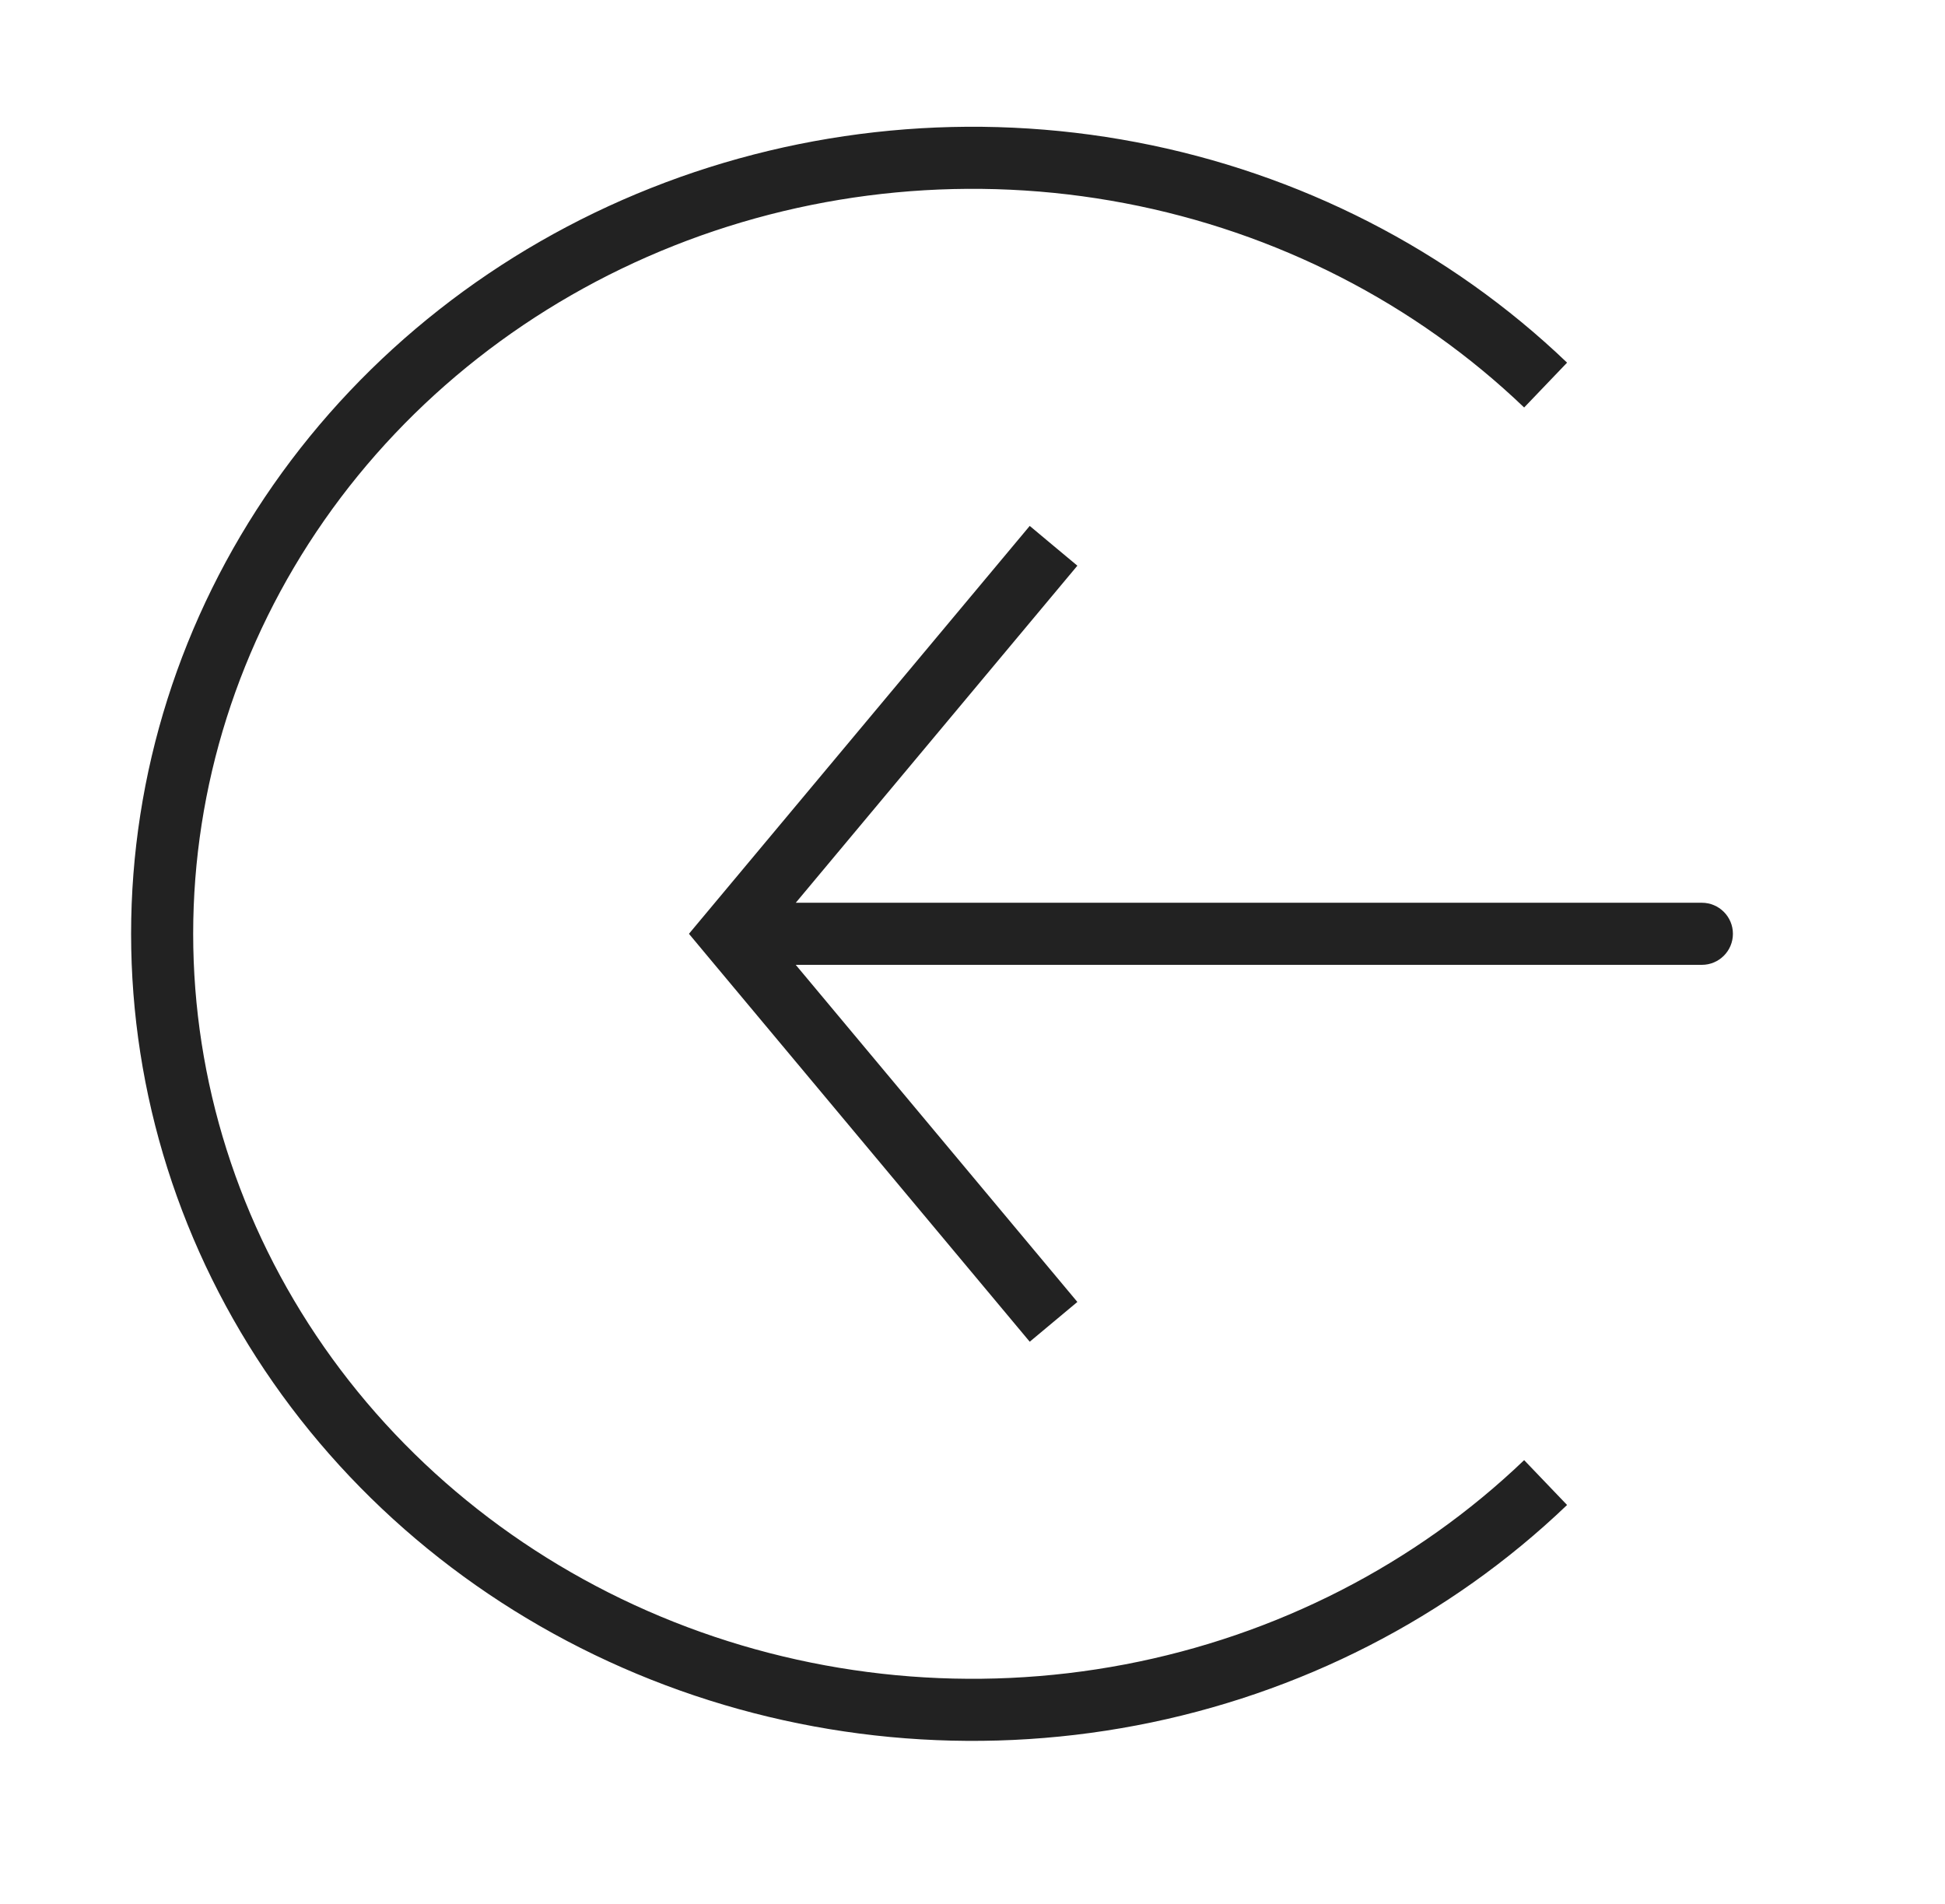
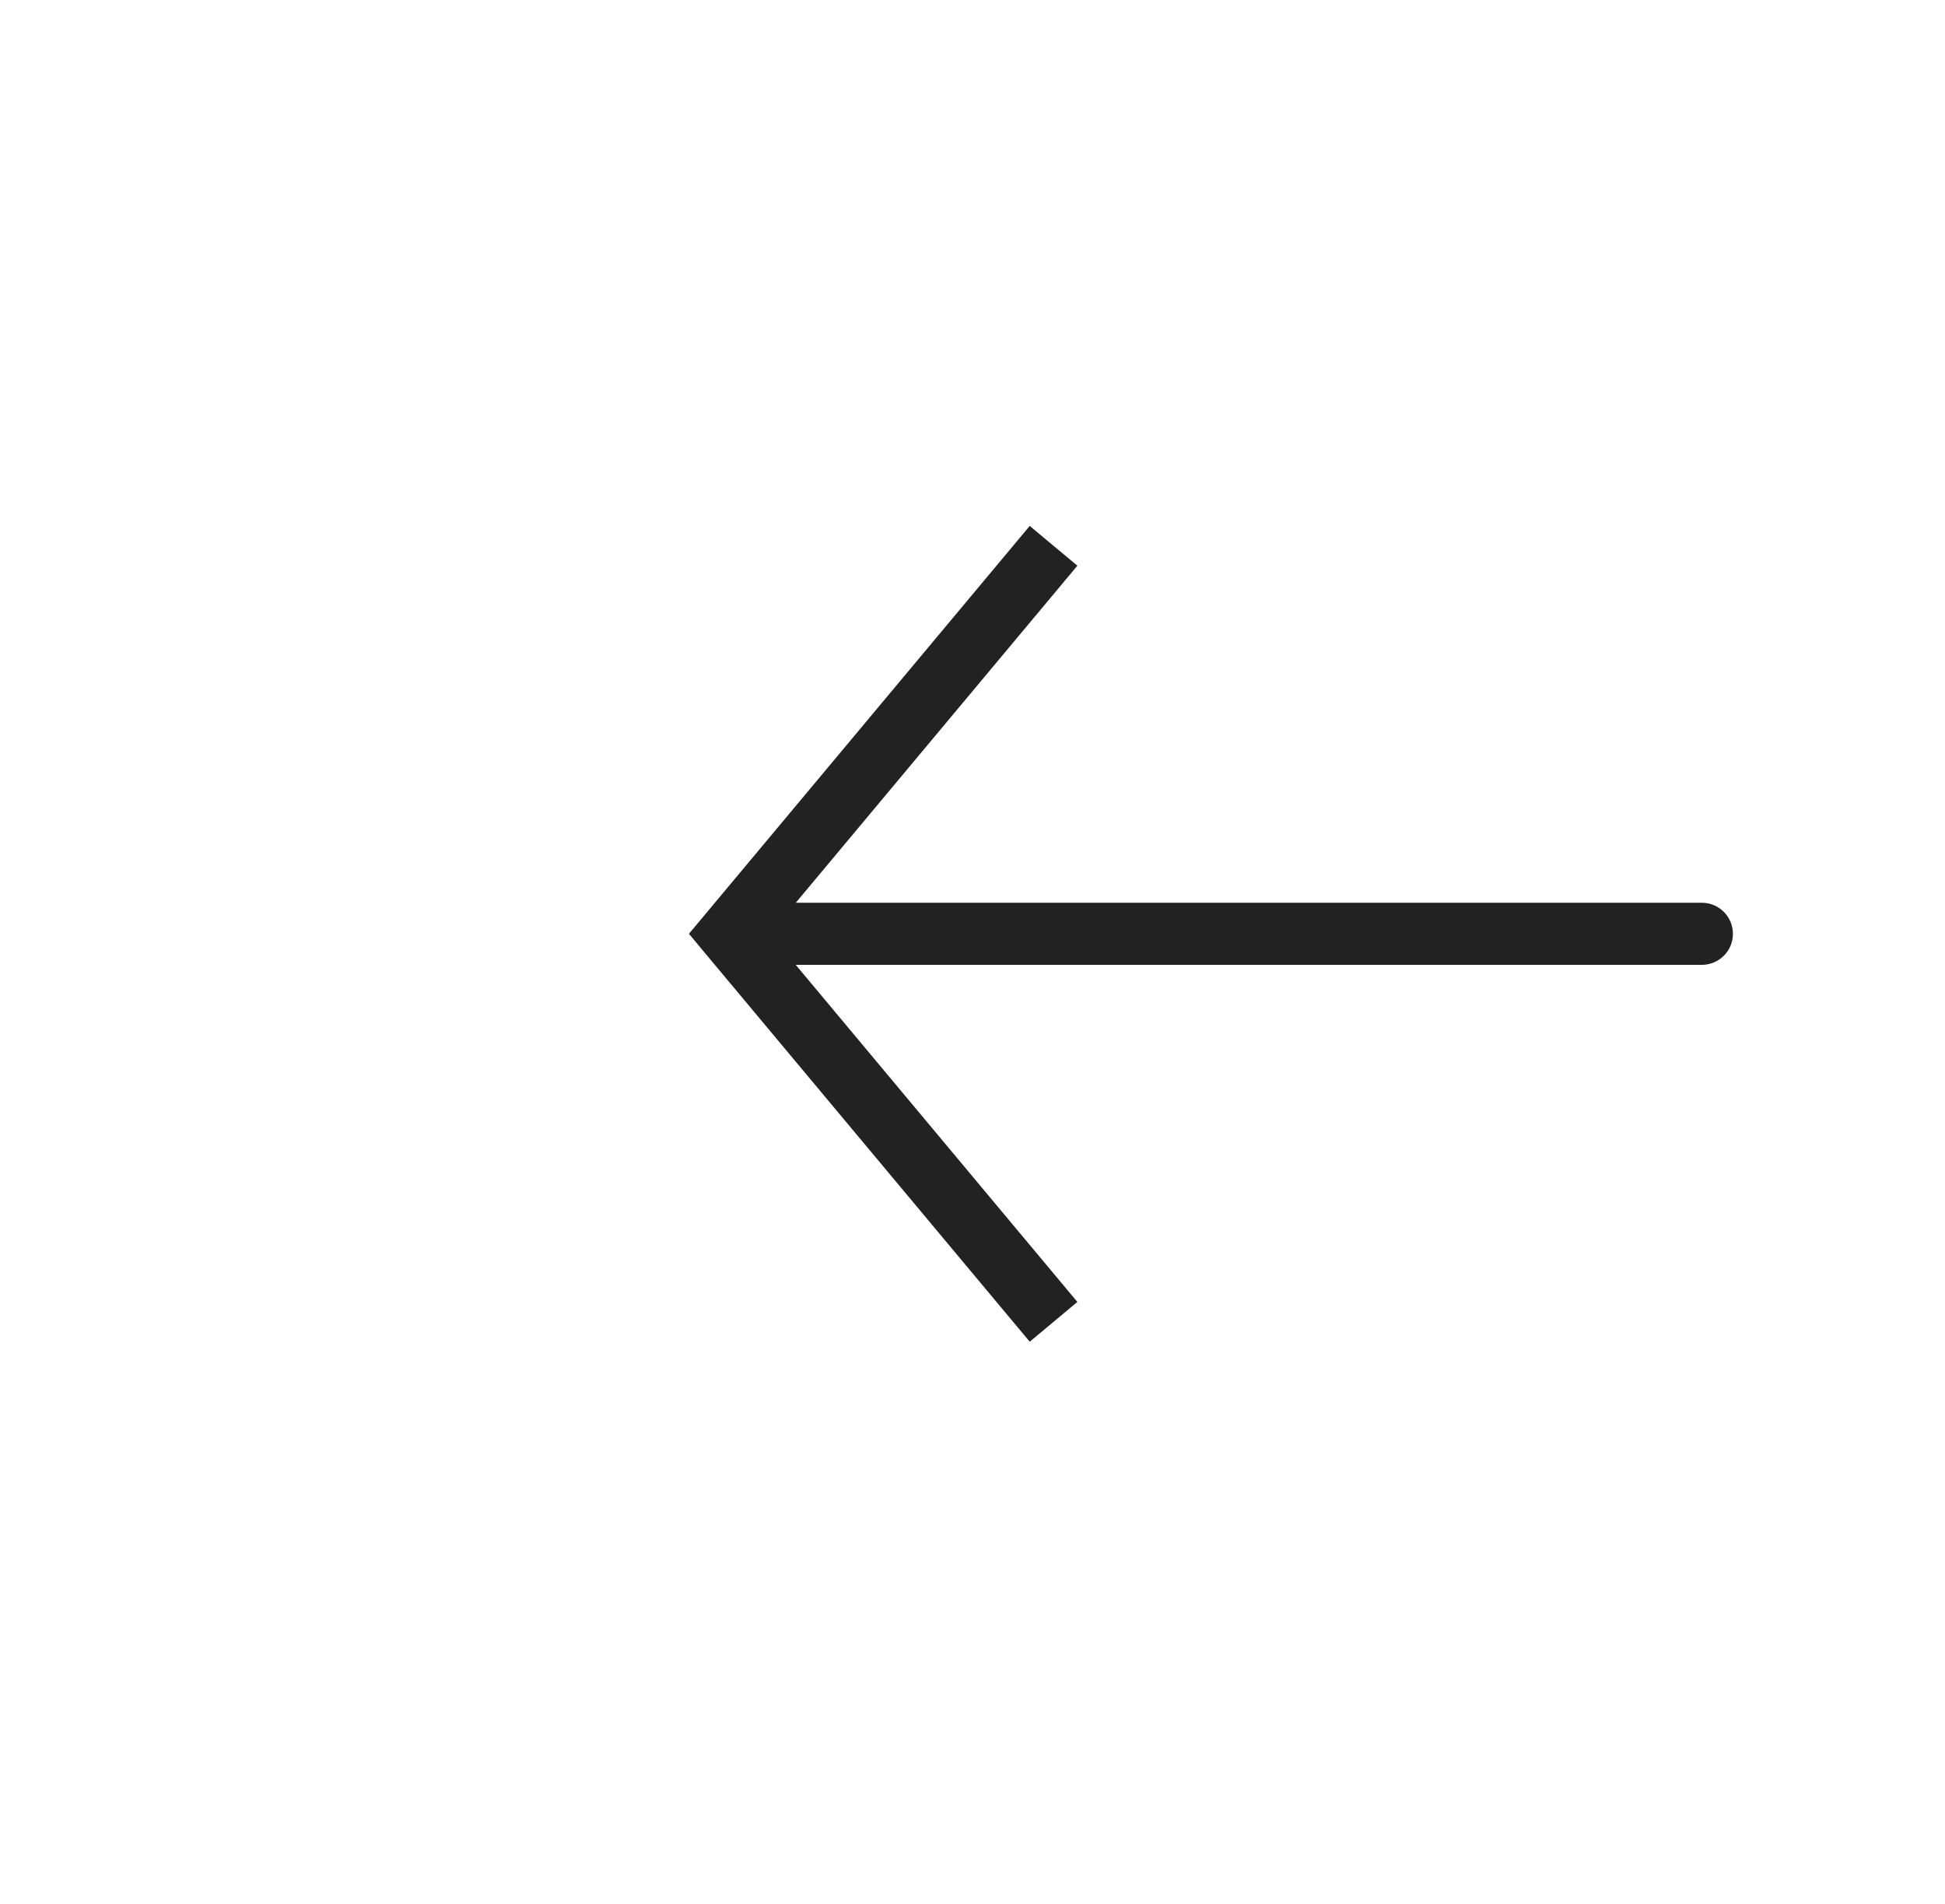
<svg xmlns="http://www.w3.org/2000/svg" width="47" height="46" viewBox="0 0 47 46" fill="none">
-   <path d="M37.349 35.821C34.61 38.443 31.121 40.229 27.322 40.952C23.523 41.676 19.585 41.304 16.007 39.885C12.429 38.466 9.37 36.063 7.218 32.979C5.067 29.896 3.918 26.271 3.918 22.562C3.918 18.854 5.067 15.229 7.218 12.146C9.37 9.062 12.429 6.659 16.007 5.24C19.585 3.821 23.523 3.449 27.322 4.173C31.121 4.896 34.61 6.682 37.349 9.304" stroke="#222222" stroke-width="1.5" />
  <path d="M17.625 22.562L17.049 22.082L16.648 22.562L17.049 23.043L17.625 22.562ZM41.125 23.312C41.539 23.312 41.875 22.977 41.875 22.562C41.875 22.148 41.539 21.812 41.125 21.812V22.562V23.312ZM25.458 13.188L24.883 12.707L17.049 22.082L17.625 22.562L18.201 23.043L26.034 13.668L25.458 13.188ZM17.625 22.562L17.049 23.043L24.883 32.418L25.458 31.938L26.034 31.457L18.201 22.082L17.625 22.562ZM17.625 22.562V23.312H41.125V22.562V21.812H17.625V22.562Z" fill="#222222" />
</svg>